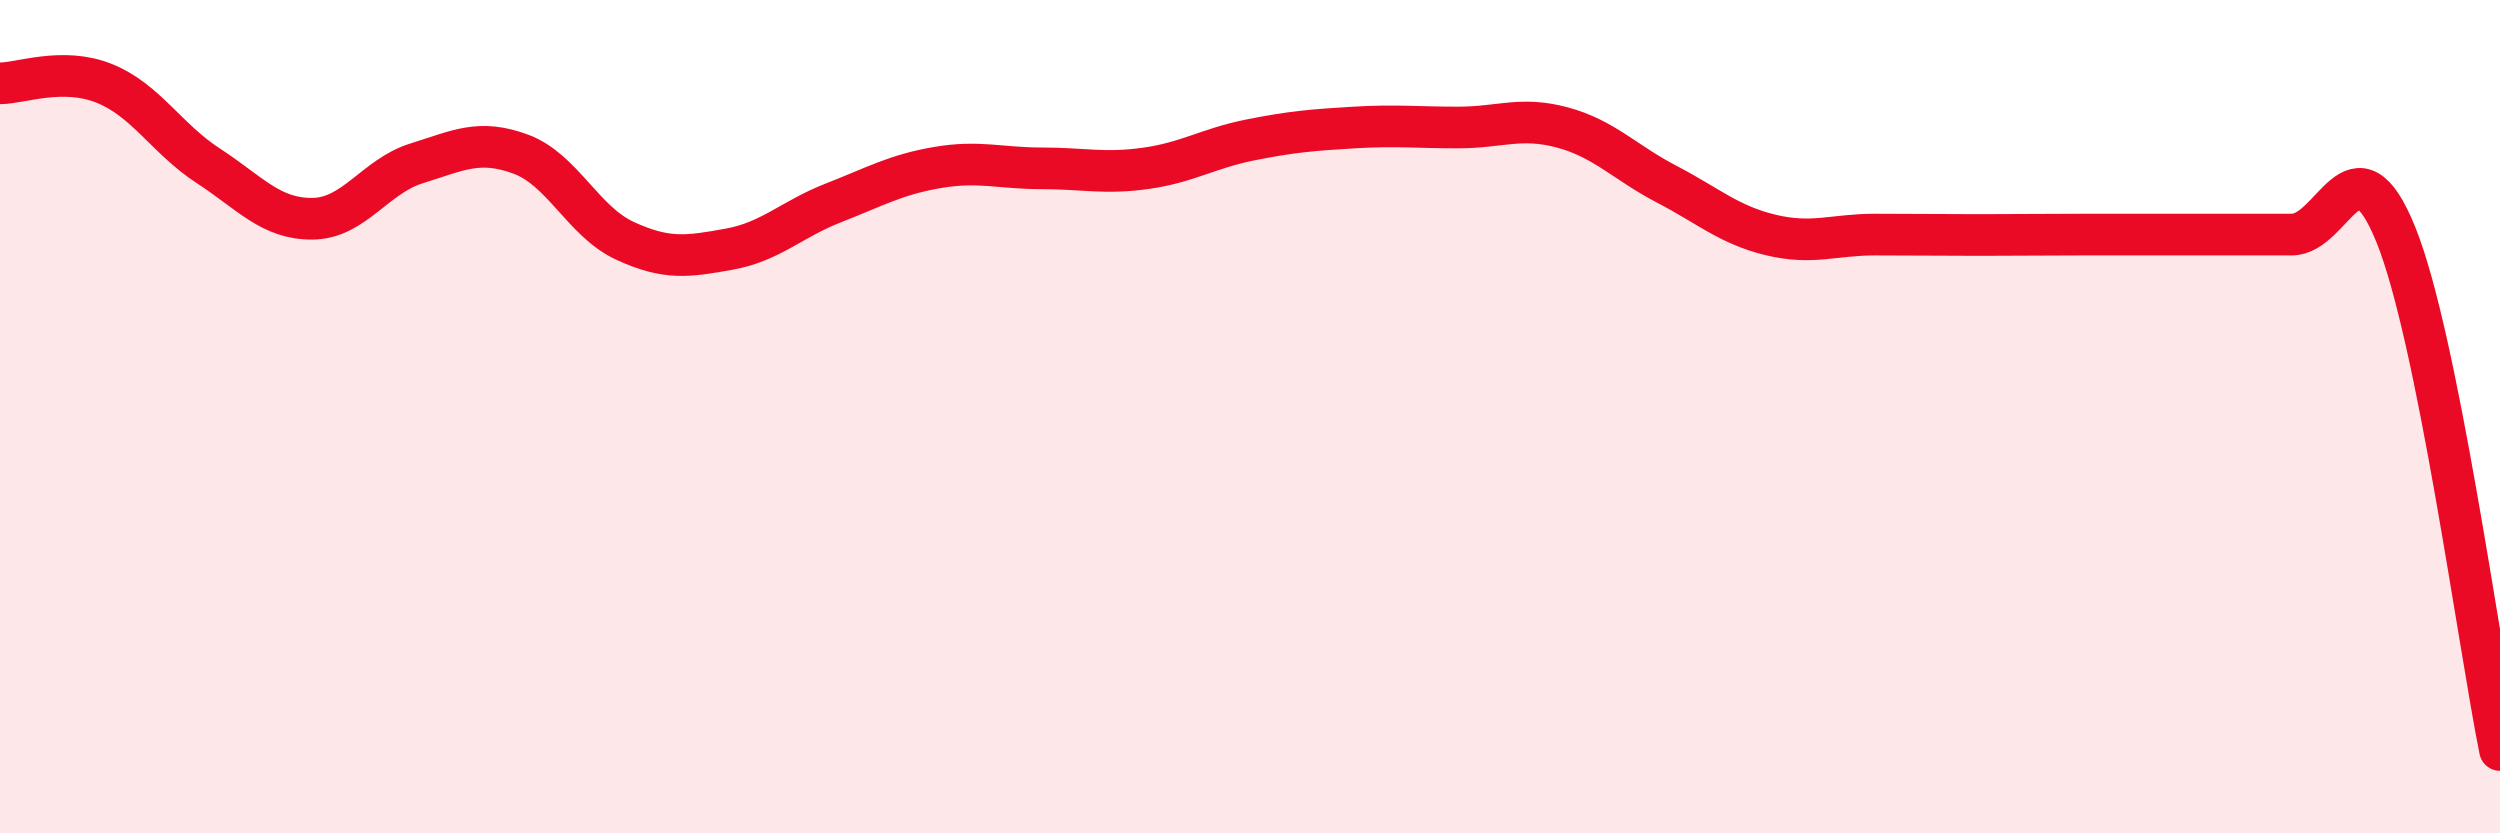
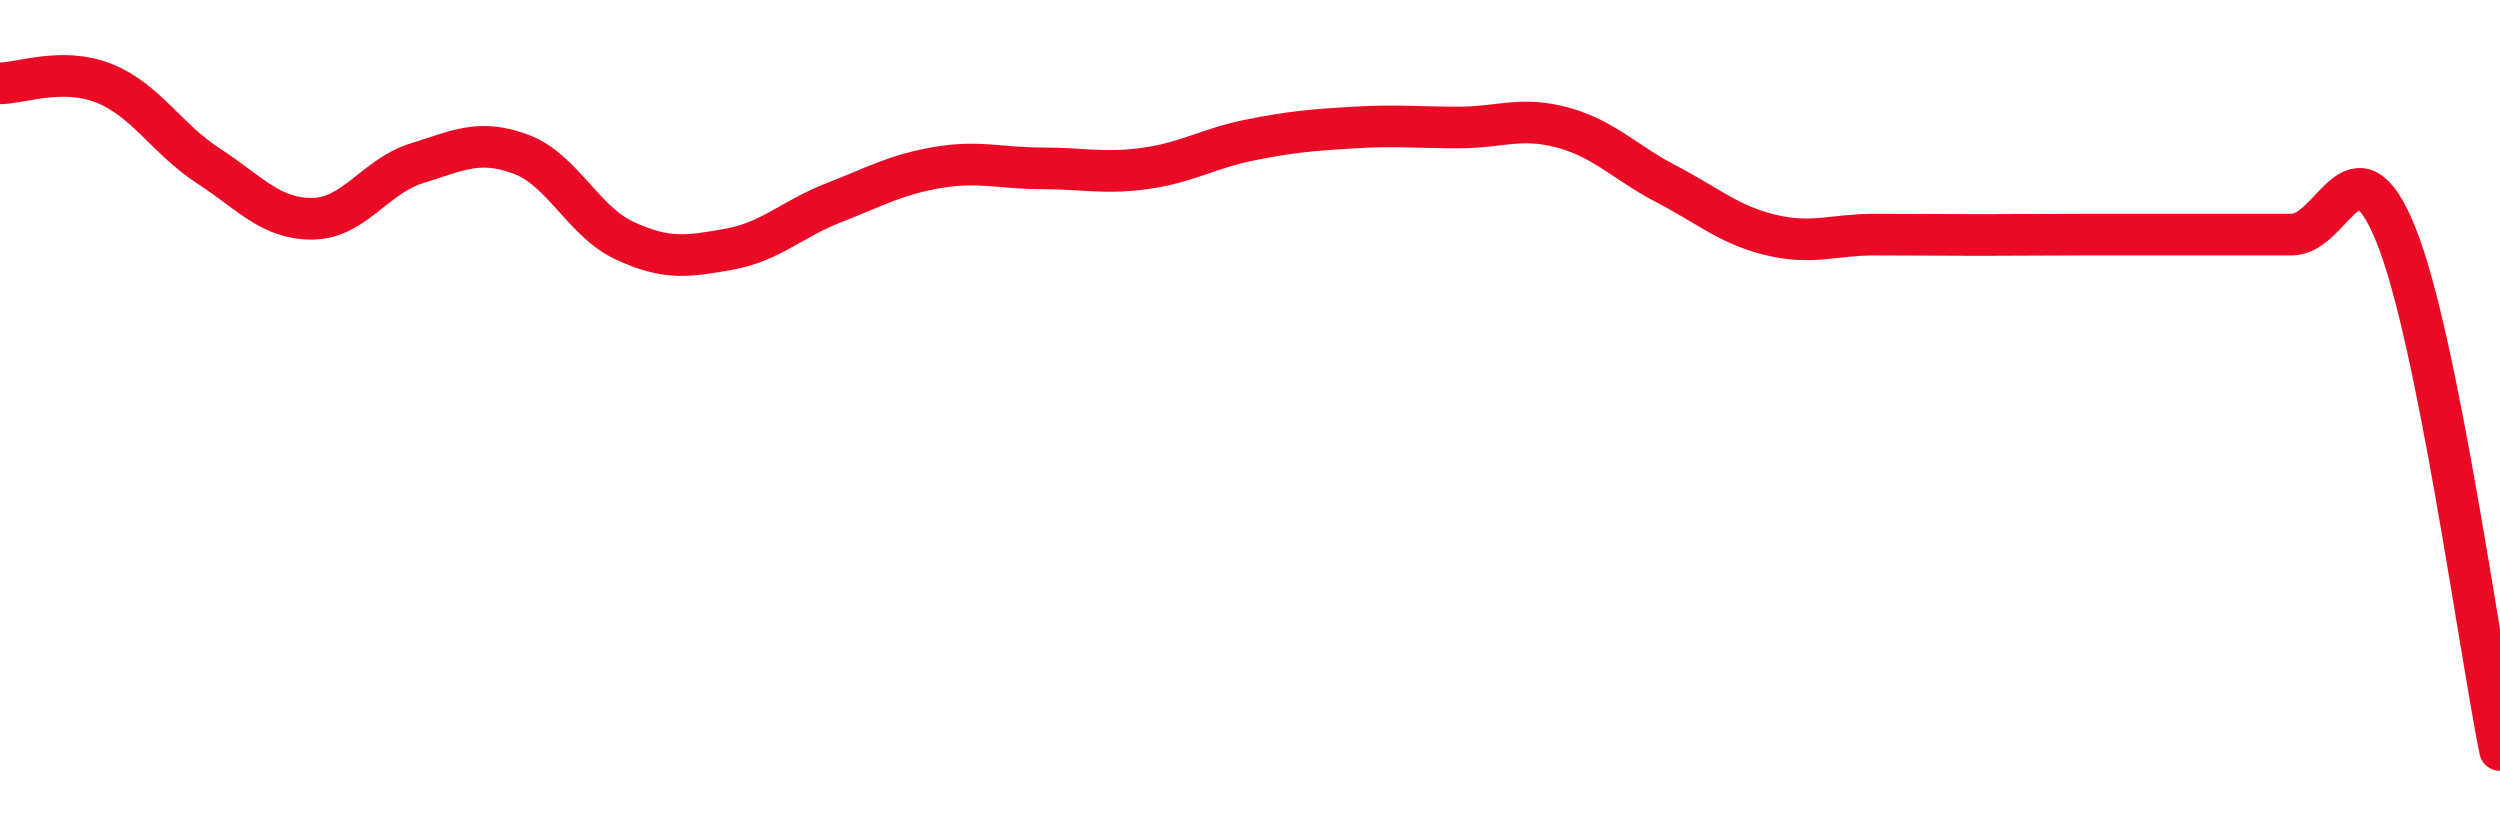
<svg xmlns="http://www.w3.org/2000/svg" width="60" height="20" viewBox="0 0 60 20">
-   <path d="M 0,2 C 0.5,2 1.5,1.6 2.5,2 C 3.5,2.4 4,3.33 5,3.98 C 6,4.63 6.5,5.26 7.5,5.25 C 8.5,5.24 9,4.23 10,3.92 C 11,3.61 11.5,3.33 12.5,3.7 C 13.5,4.07 14,5.32 15,5.78 C 16,6.24 16.5,6.16 17.5,5.98 C 18.5,5.8 19,5.26 20,4.87 C 21,4.48 21.5,4.19 22.5,4.02 C 23.5,3.85 24,4.04 25,4.04 C 26,4.04 26.5,4.18 27.5,4.04 C 28.5,3.9 29,3.56 30,3.36 C 31,3.16 31.5,3.12 32.5,3.06 C 33.5,3 34,3.06 35,3.06 C 36,3.06 36.5,2.79 37.5,3.06 C 38.5,3.33 39,3.9 40,4.42 C 41,4.94 41.5,5.4 42.5,5.64 C 43.5,5.88 44,5.63 45,5.63 C 46,5.63 46.5,5.64 47.5,5.64 C 48.5,5.64 49,5.63 50,5.63 C 51,5.63 51.5,5.63 52.5,5.63 C 53.5,5.63 54,5.63 55,5.63 C 56,5.63 56.5,3.16 57.5,5.63 C 58.5,8.1 59.5,15.53 60,18L60 20L0 20Z" fill="#EB0A25" opacity="0.1" stroke-linecap="round" stroke-linejoin="round" />
  <path d="M 0,2 C 0.5,2 1.5,1.6 2.5,2 C 3.5,2.4 4,3.33 5,3.98 C 6,4.63 6.5,5.26 7.5,5.25 C 8.5,5.24 9,4.23 10,3.92 C 11,3.61 11.5,3.33 12.5,3.7 C 13.5,4.07 14,5.32 15,5.78 C 16,6.24 16.5,6.16 17.5,5.98 C 18.5,5.8 19,5.26 20,4.87 C 21,4.48 21.5,4.19 22.5,4.02 C 23.5,3.85 24,4.04 25,4.04 C 26,4.04 26.5,4.18 27.5,4.04 C 28.5,3.9 29,3.56 30,3.36 C 31,3.16 31.5,3.12 32.5,3.06 C 33.5,3 34,3.06 35,3.06 C 36,3.06 36.5,2.79 37.5,3.06 C 38.5,3.33 39,3.9 40,4.42 C 41,4.94 41.5,5.4 42.5,5.64 C 43.5,5.88 44,5.63 45,5.63 C 46,5.63 46.5,5.64 47.5,5.64 C 48.5,5.64 49,5.63 50,5.63 C 51,5.63 51.5,5.63 52.5,5.63 C 53.5,5.63 54,5.63 55,5.63 C 56,5.63 56.5,3.16 57.5,5.63 C 58.5,8.1 59.5,15.53 60,18" stroke="#EB0A25" stroke-width="1" fill="none" stroke-linecap="round" stroke-linejoin="round" />
</svg>